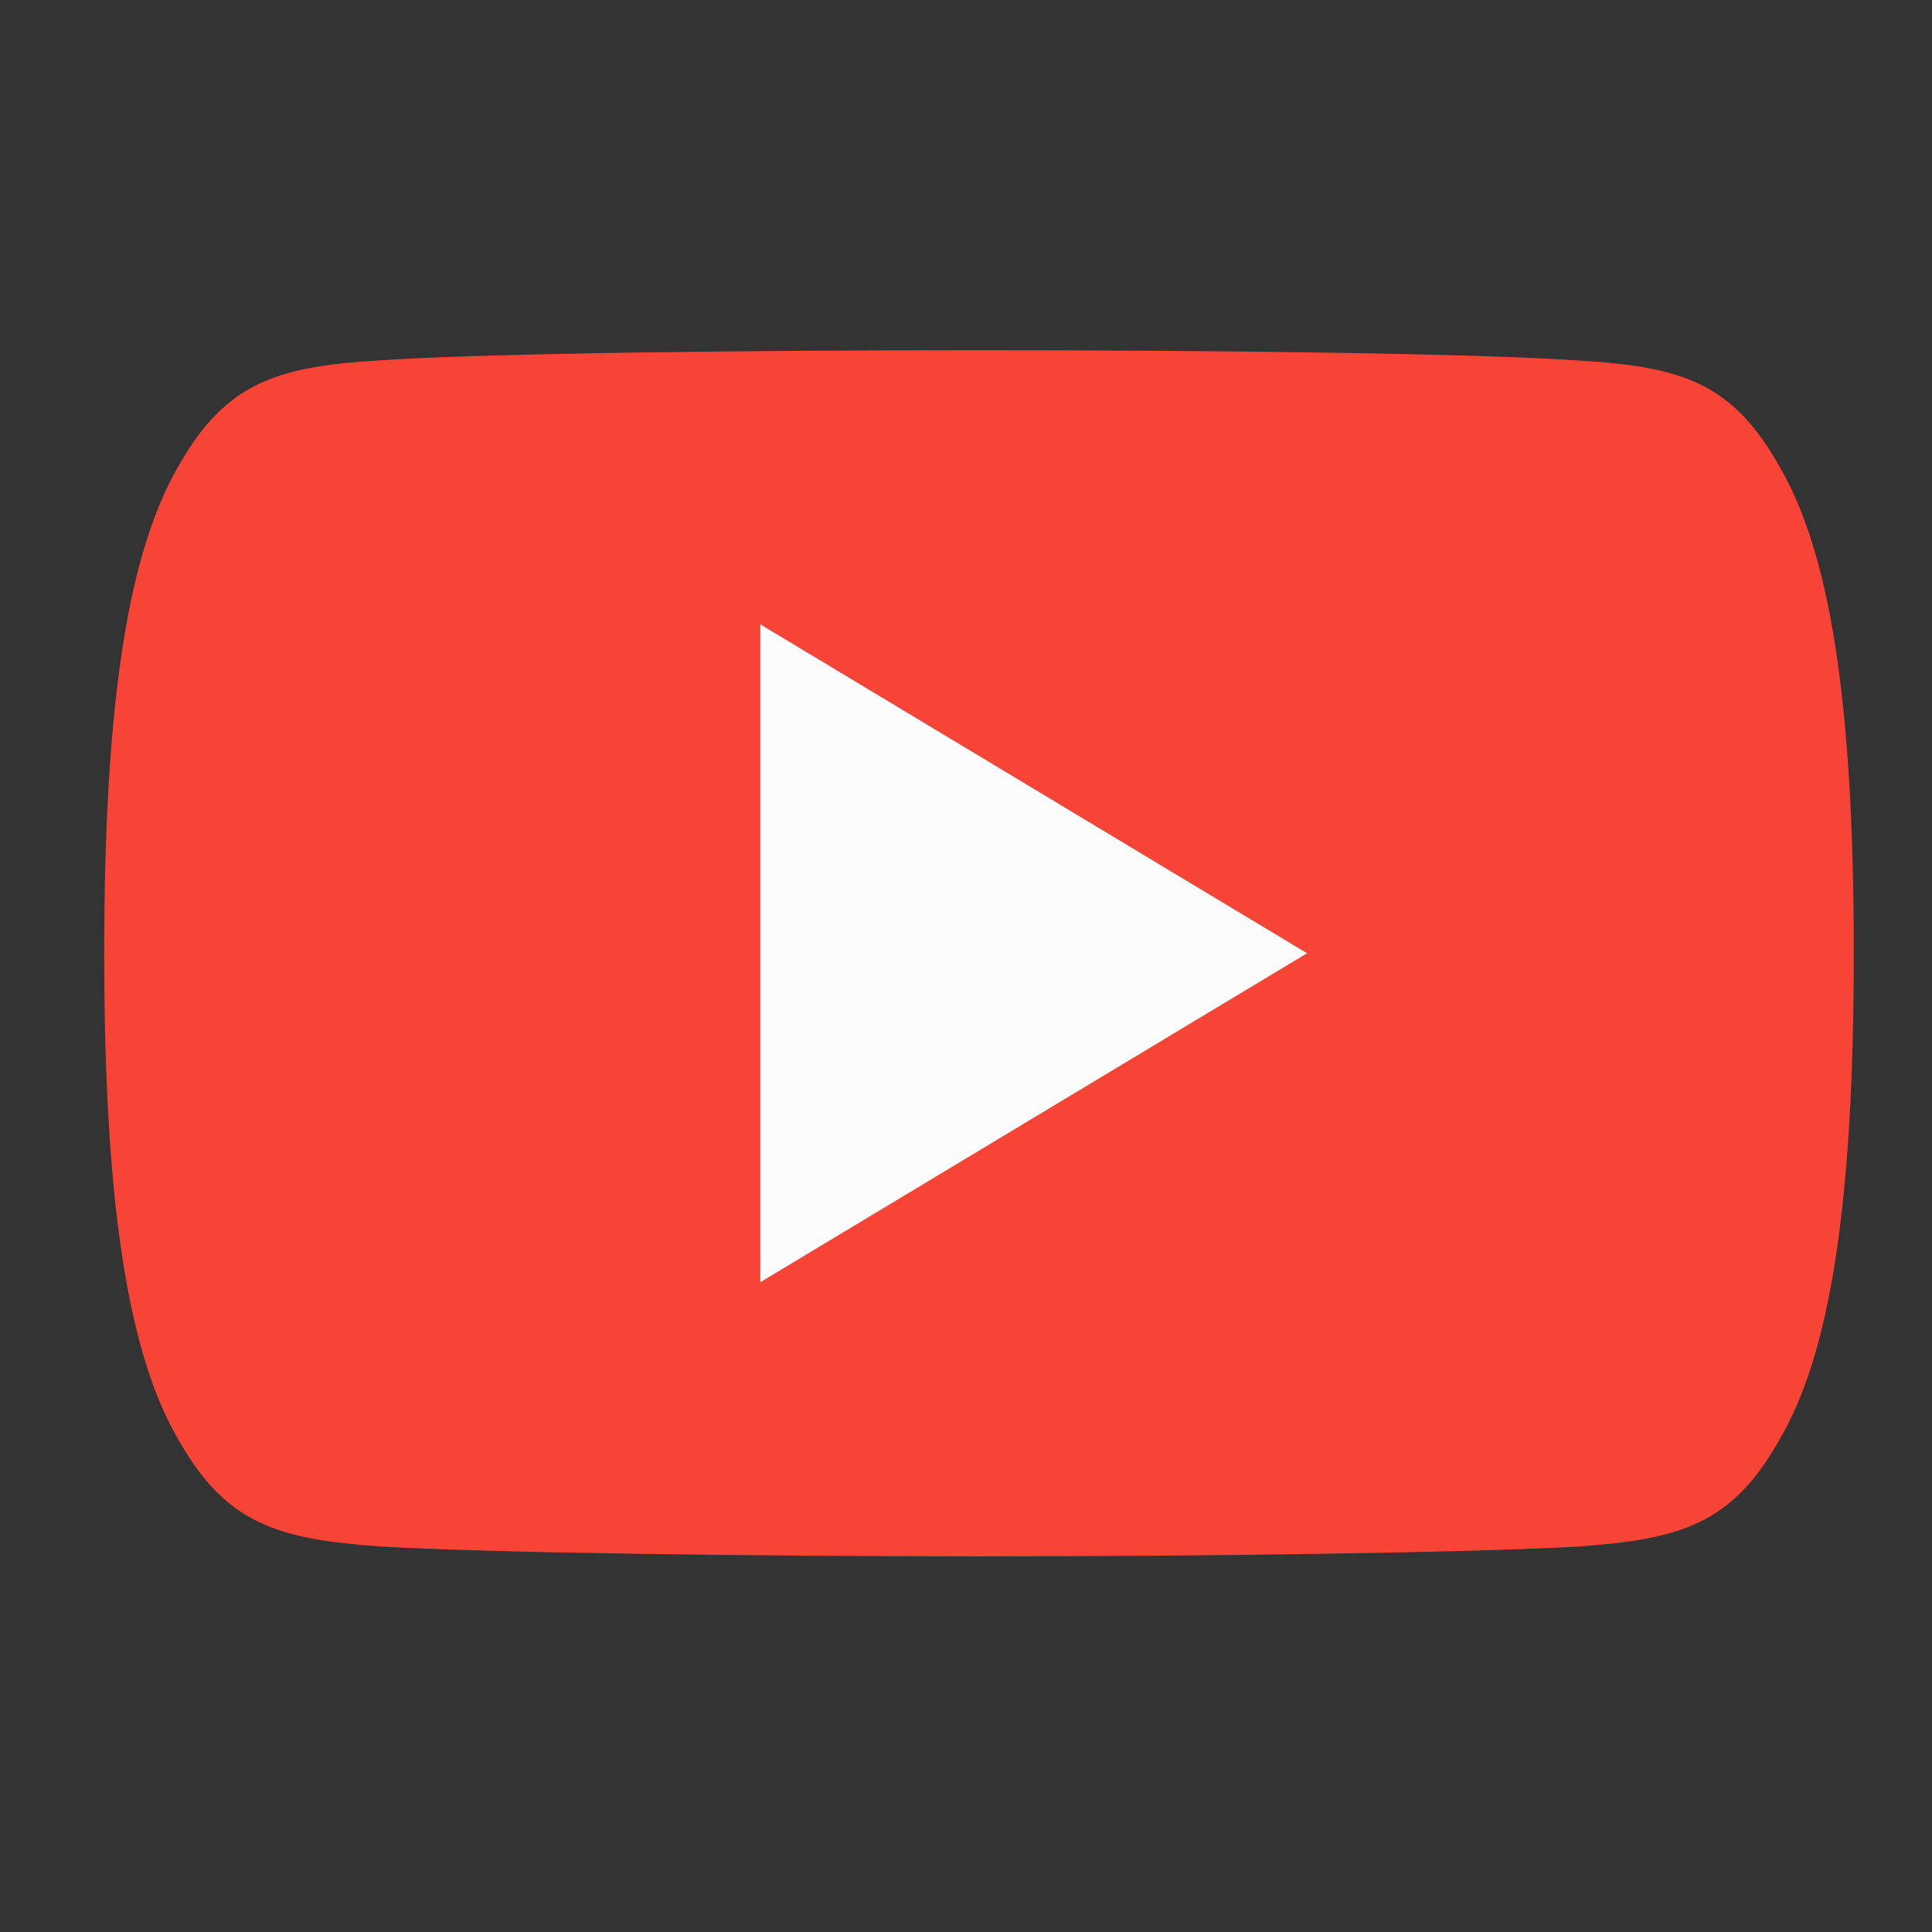
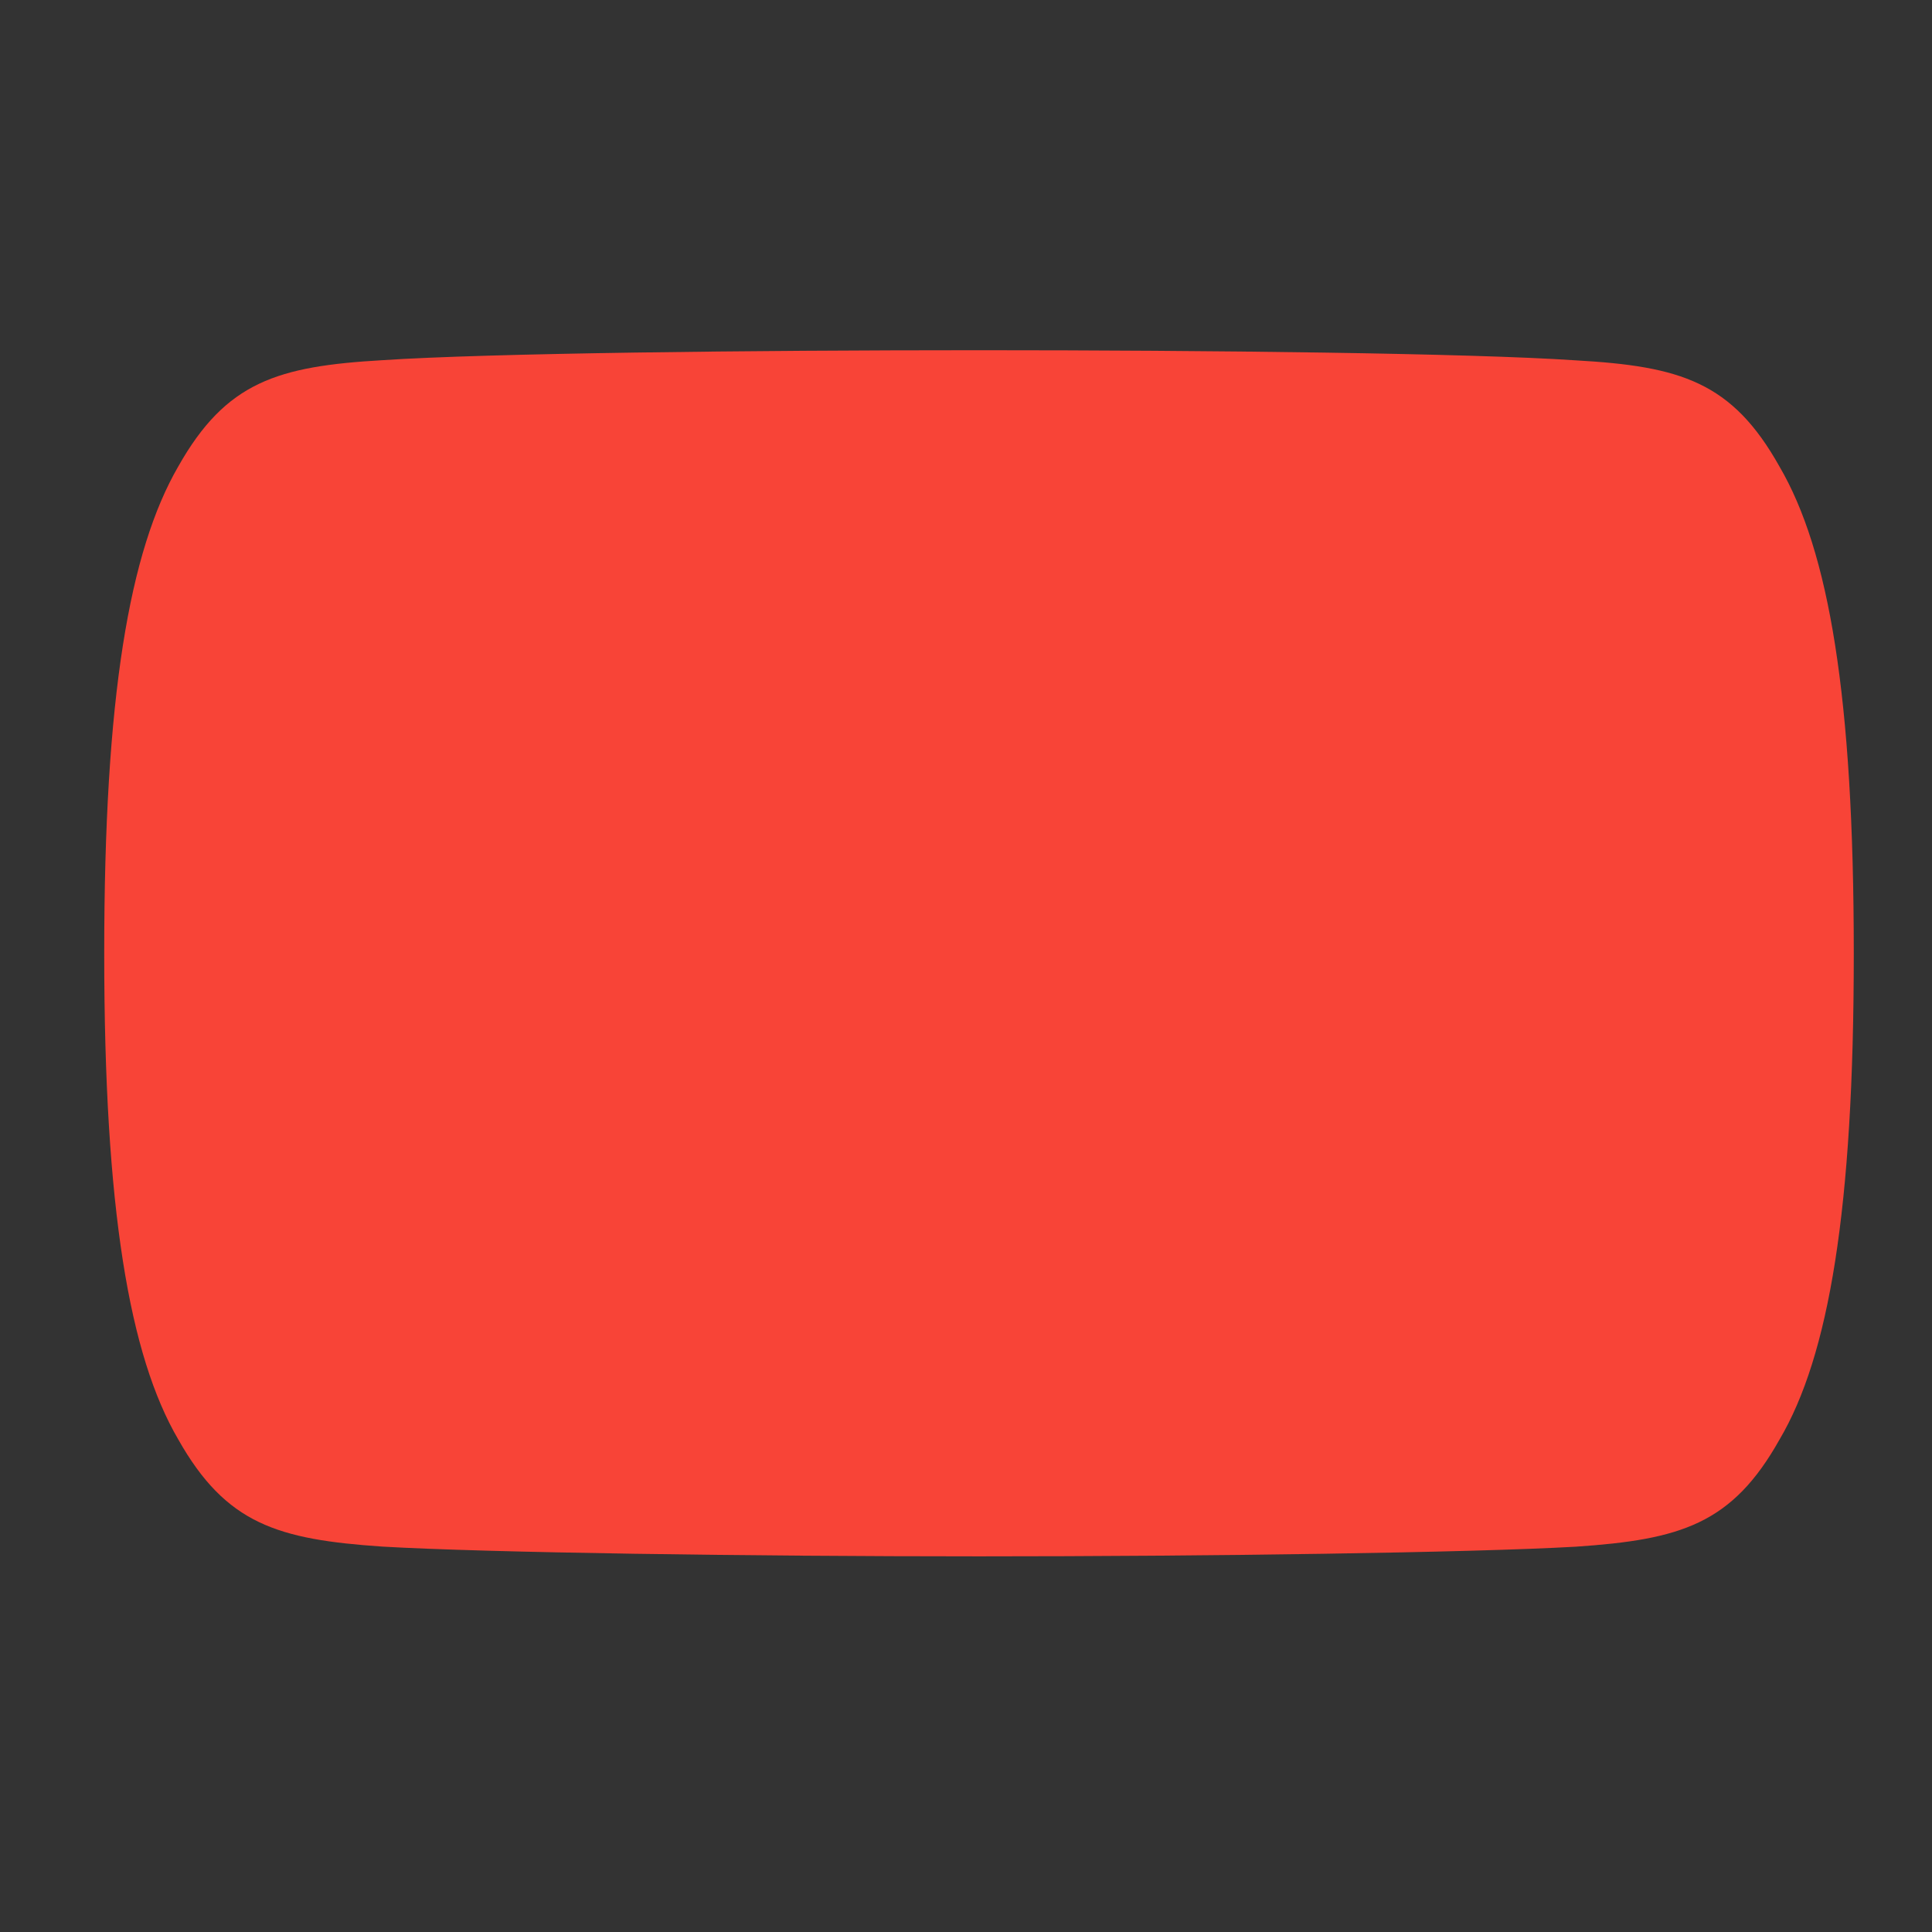
<svg xmlns="http://www.w3.org/2000/svg" width="37" height="37" viewBox="0 0 37 37" fill="none">
  <rect x="0" y="0" width="37" height="37" fill="#333333" stroke="none" />
  <path d="M34.078 8.933C33.17 7.312 32.183 7.014 30.175 6.901C28.168 6.764 23.123 6.707 18.753 6.707C14.374 6.707 9.327 6.764 7.323 6.898C5.319 7.014 4.33 7.31 3.414 8.933C2.477 10.552 1.996 13.341 1.996 18.25V18.267C1.996 23.155 2.477 25.965 3.414 27.567C4.33 29.188 5.317 29.482 7.321 29.619C9.327 29.736 14.374 29.806 18.753 29.806C23.123 29.806 28.168 29.736 30.177 29.621C32.185 29.485 33.171 29.19 34.08 27.569C35.025 25.967 35.502 23.158 35.502 18.269V18.252C35.502 13.341 35.025 10.552 34.078 8.933Z" fill="#F84437" />
-   <path d="M14.561 24.556V11.957L25.032 18.256L14.561 24.556Z" fill="#FCFCFC" />
</svg>